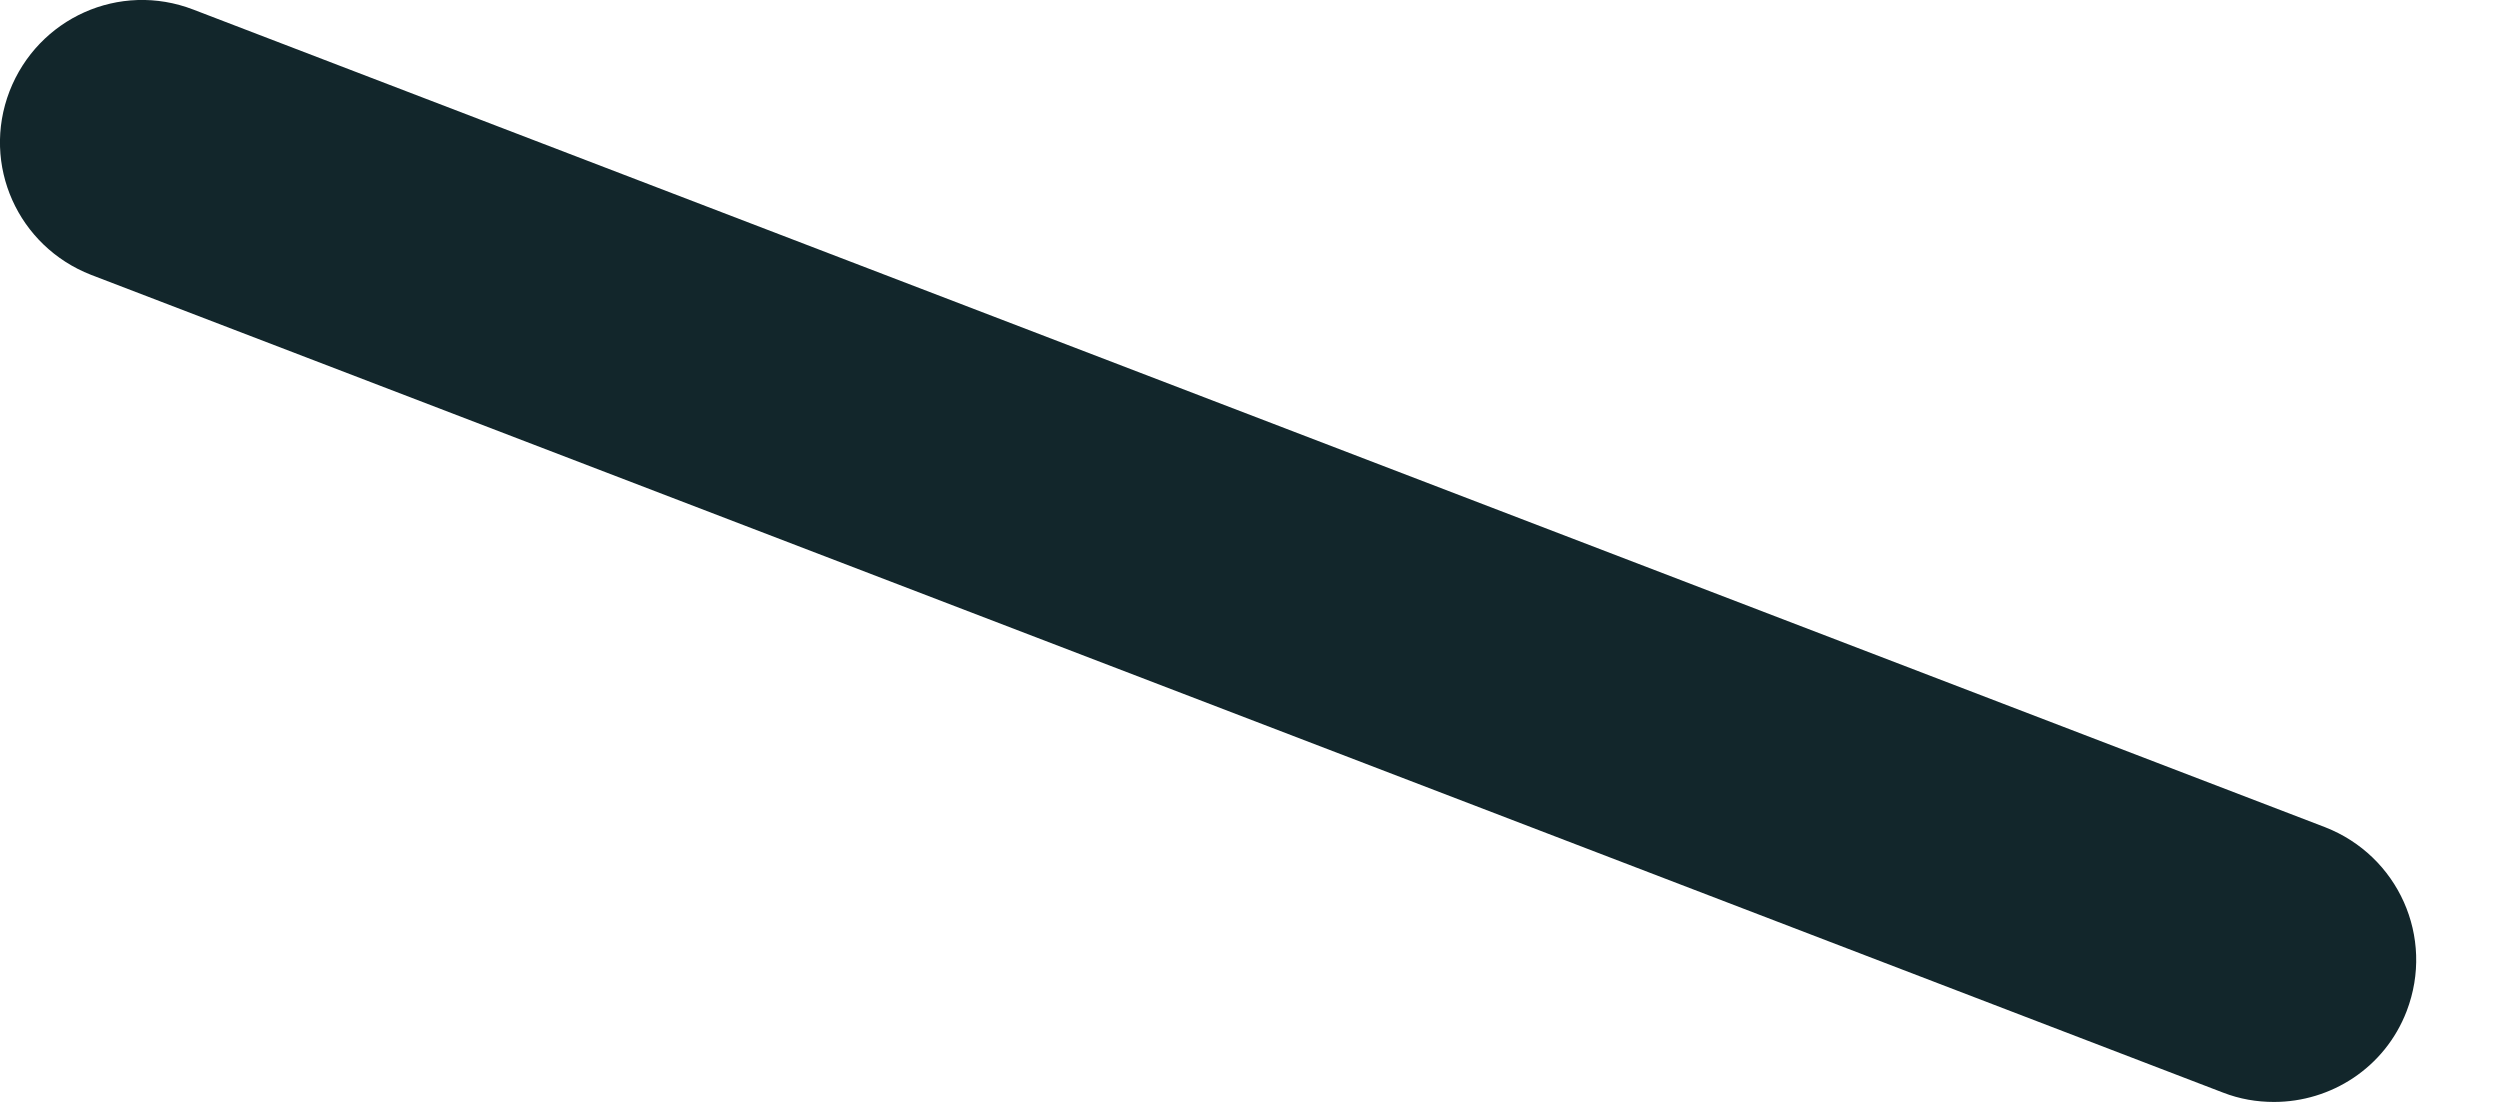
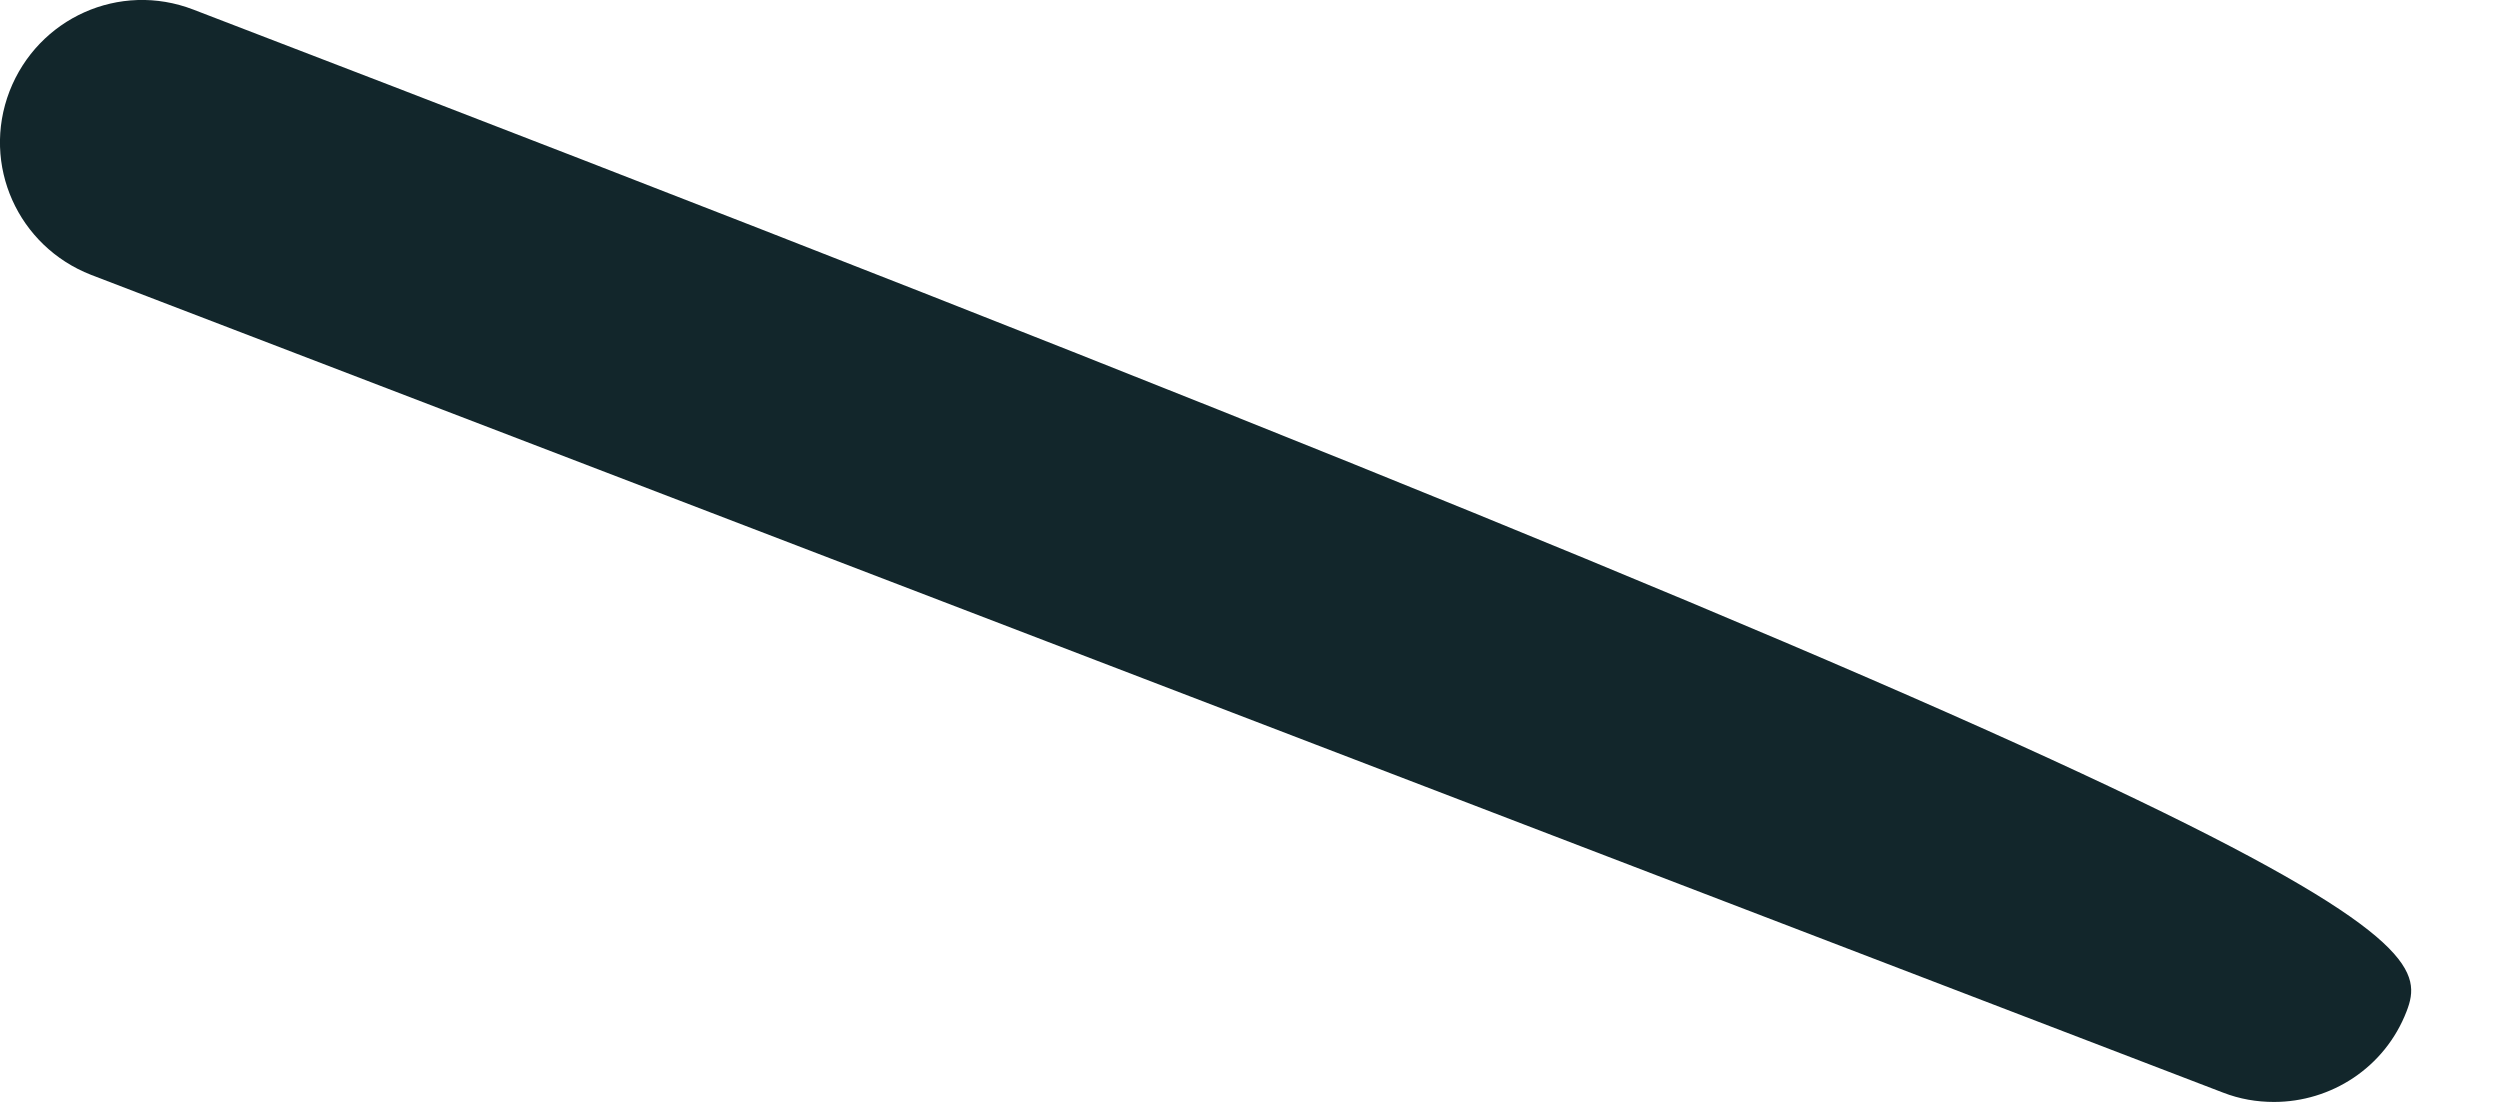
<svg xmlns="http://www.w3.org/2000/svg" fill="none" height="100%" overflow="visible" preserveAspectRatio="none" style="display: block;" viewBox="0 0 18 8" width="100%">
-   <path d="M16.373 7.934C16.25 7.934 16.127 7.914 16.004 7.866L0.656 1.979C0.13 1.774 -0.136 1.188 0.069 0.656C0.274 0.13 0.86 -0.136 1.392 0.069L16.741 5.956C17.266 6.161 17.532 6.747 17.328 7.28C17.171 7.689 16.782 7.934 16.373 7.934Z" fill="#12262B" id="Vector" />
+   <path d="M16.373 7.934C16.25 7.934 16.127 7.914 16.004 7.866L0.656 1.979C0.13 1.774 -0.136 1.188 0.069 0.656C0.274 0.13 0.86 -0.136 1.392 0.069C17.266 6.161 17.532 6.747 17.328 7.28C17.171 7.689 16.782 7.934 16.373 7.934Z" fill="#12262B" id="Vector" />
</svg>